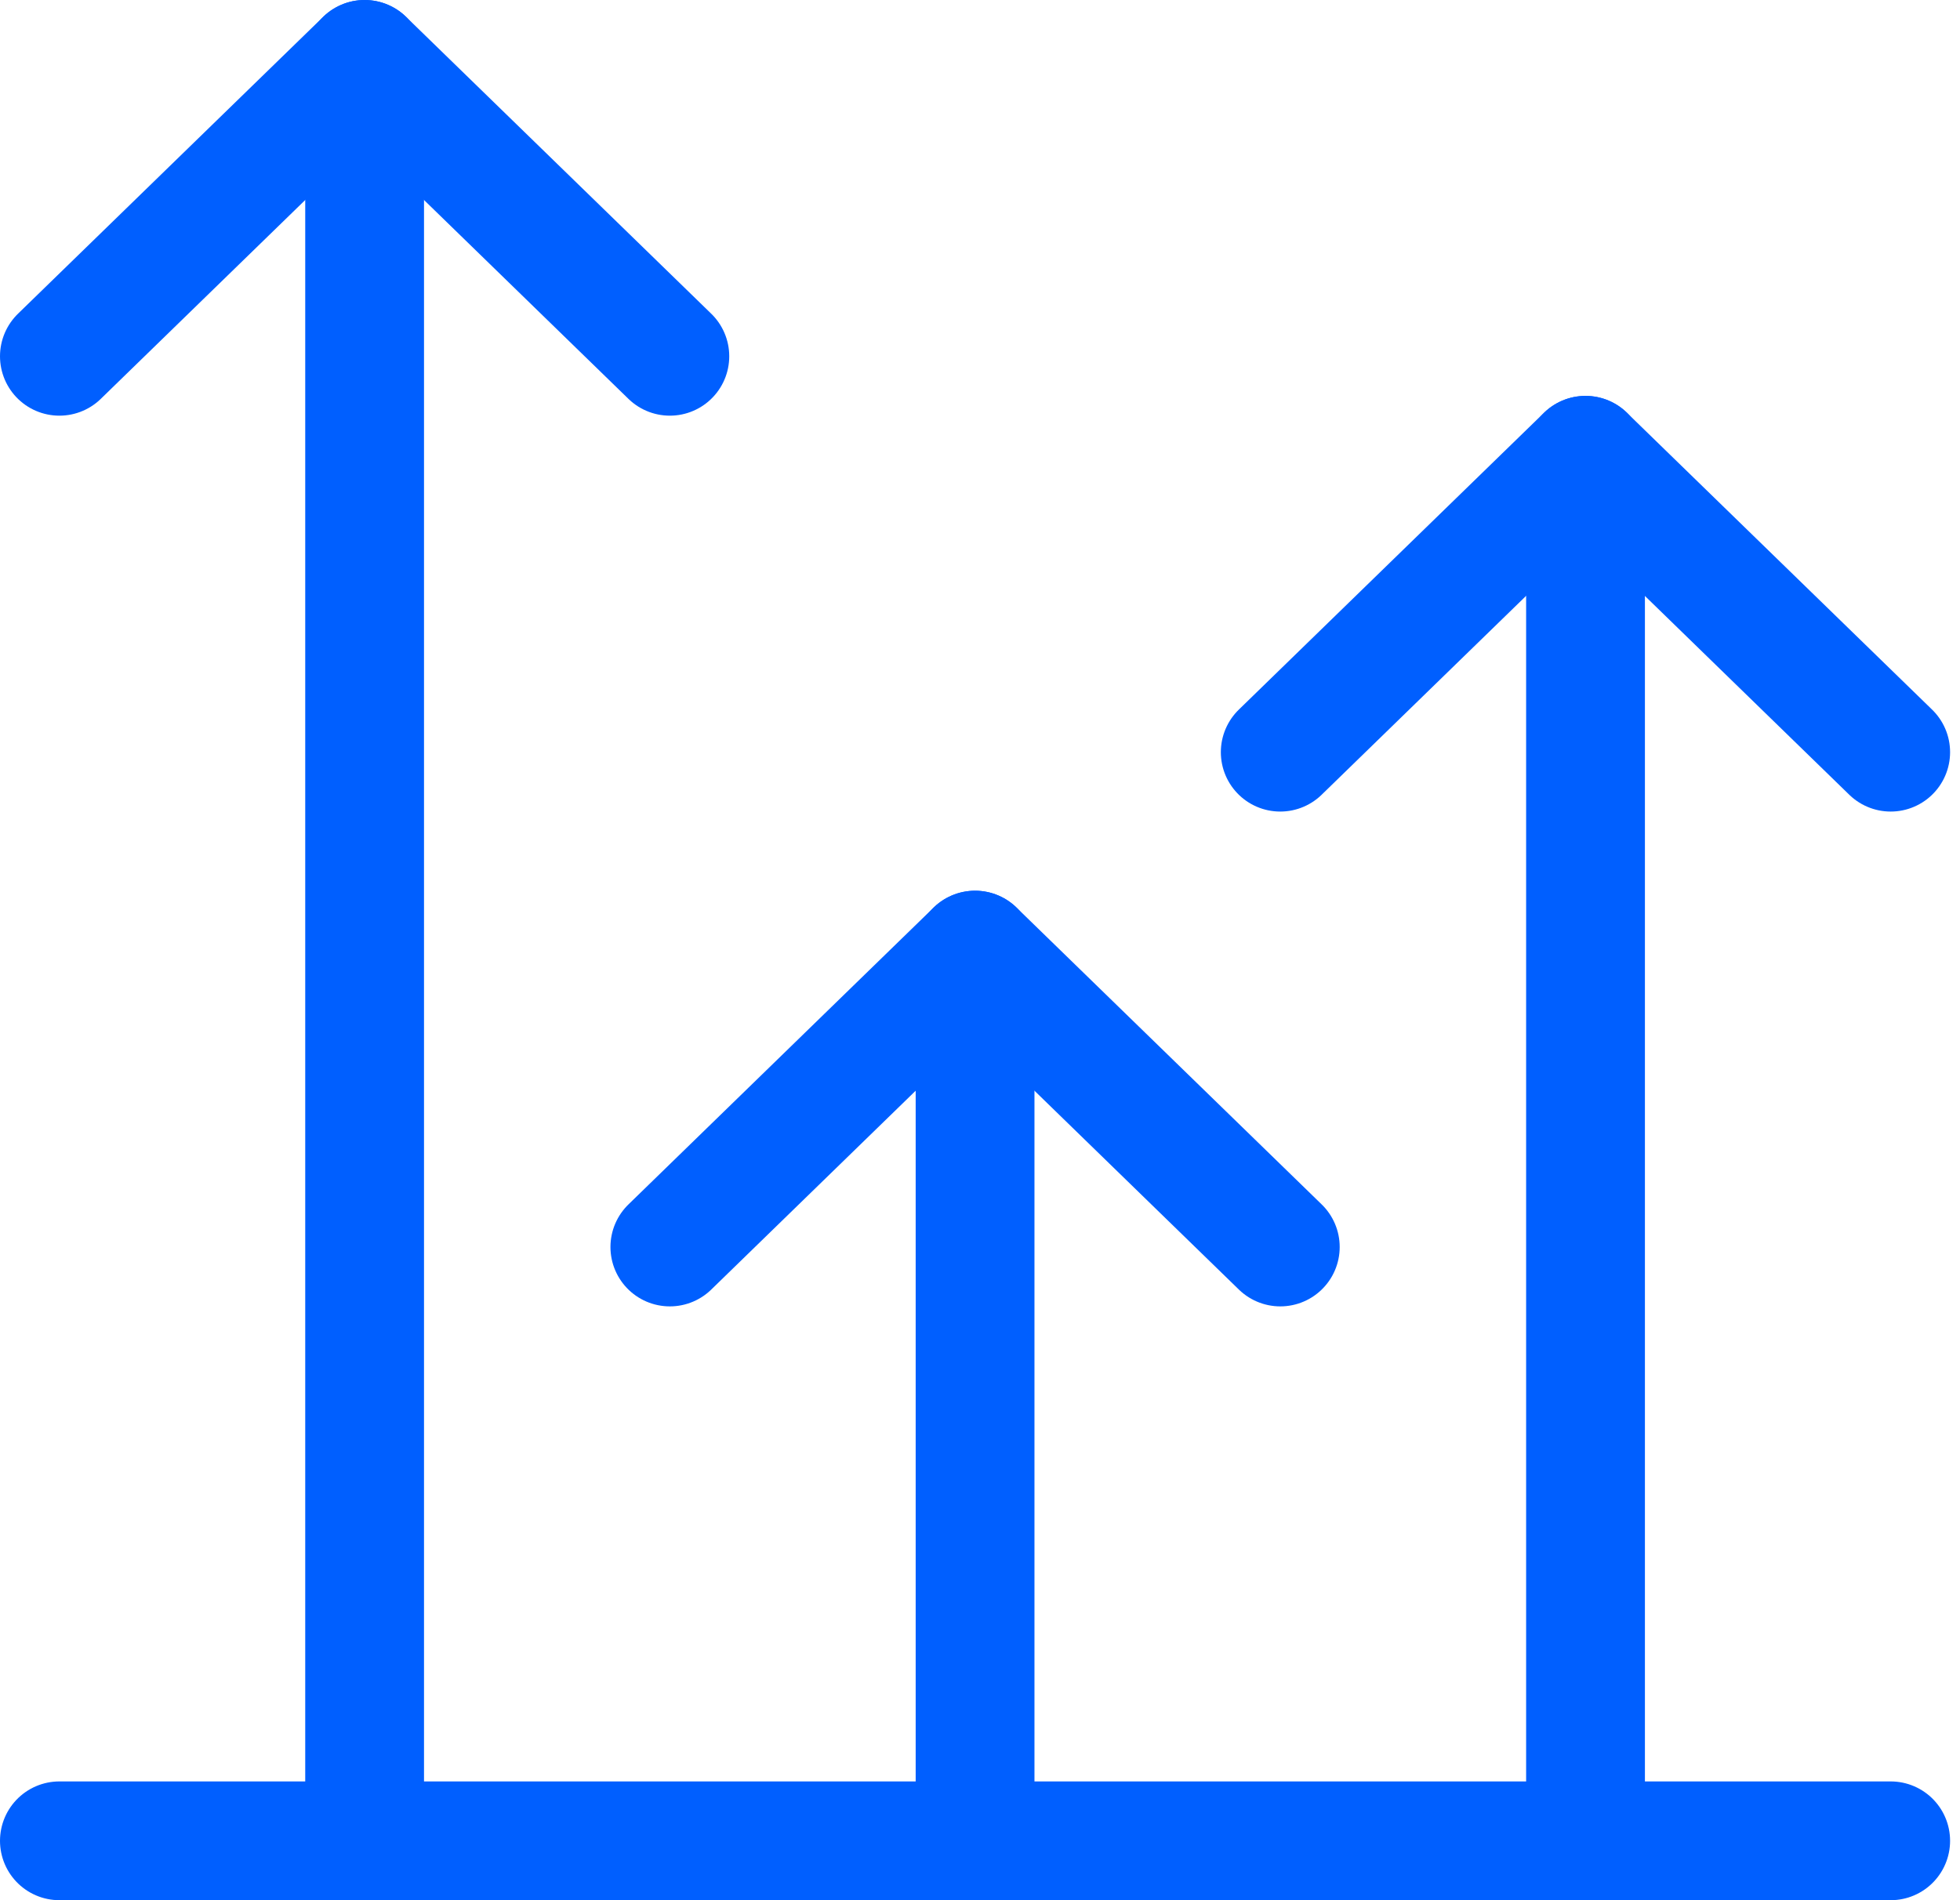
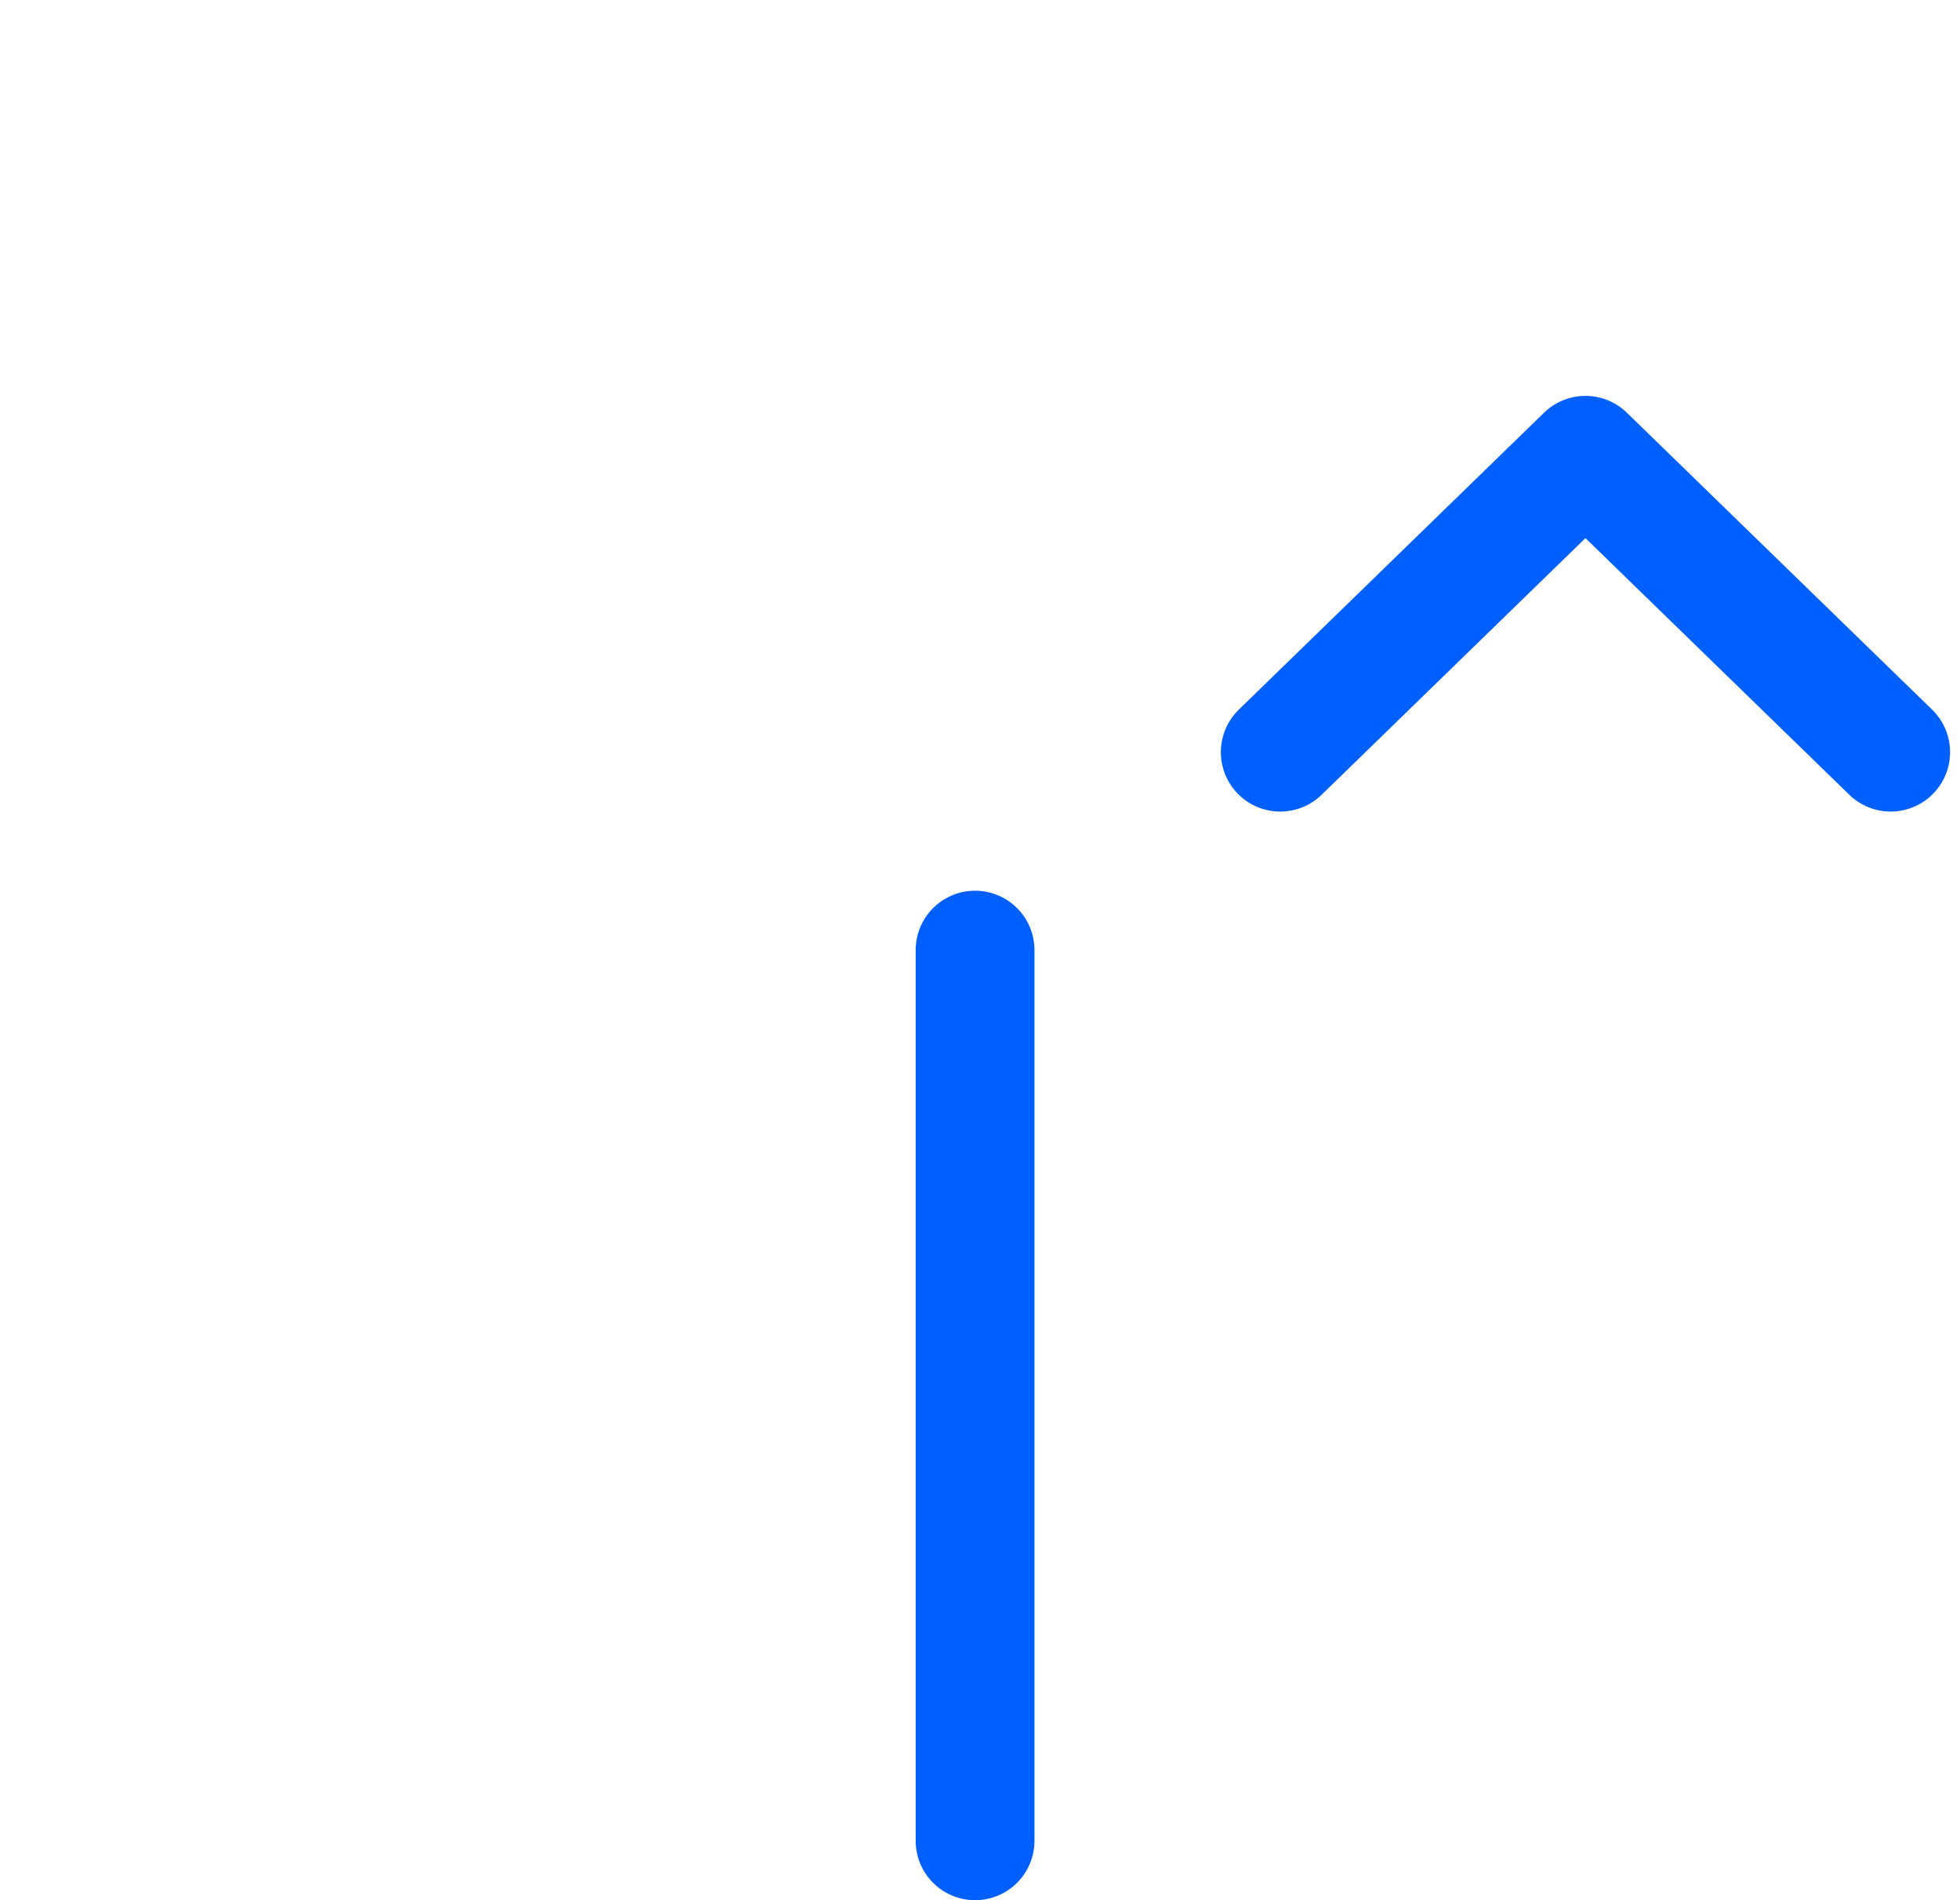
<svg xmlns="http://www.w3.org/2000/svg" width="33" height="32" viewBox="0 0 33 32" fill="none">
-   <path d="M26.695 31V7.667" stroke="#005FFF" stroke-width="2" stroke-linecap="round" stroke-linejoin="round" />
-   <path d="M11.278 21L16.417 16L21.556 21" stroke="#005FFF" stroke-width="2" stroke-linecap="round" stroke-linejoin="round" />
  <path d="M21.555 12.667L26.694 7.667L31.833 12.667" stroke="#005FFF" stroke-width="2" stroke-linecap="round" stroke-linejoin="round" />
-   <path d="M1 31H31.833" stroke="#005FFF" stroke-width="2" stroke-linecap="round" stroke-linejoin="round" />
  <path d="M16.417 31V16" stroke="#005FFF" stroke-width="2" stroke-linecap="round" stroke-linejoin="round" />
-   <path d="M1 6L6.139 1L11.278 6" stroke="#005FFF" stroke-width="2" stroke-linecap="round" stroke-linejoin="round" />
-   <path d="M6.139 31V1" stroke="#005FFF" stroke-width="2" stroke-linecap="round" stroke-linejoin="round" />
</svg>